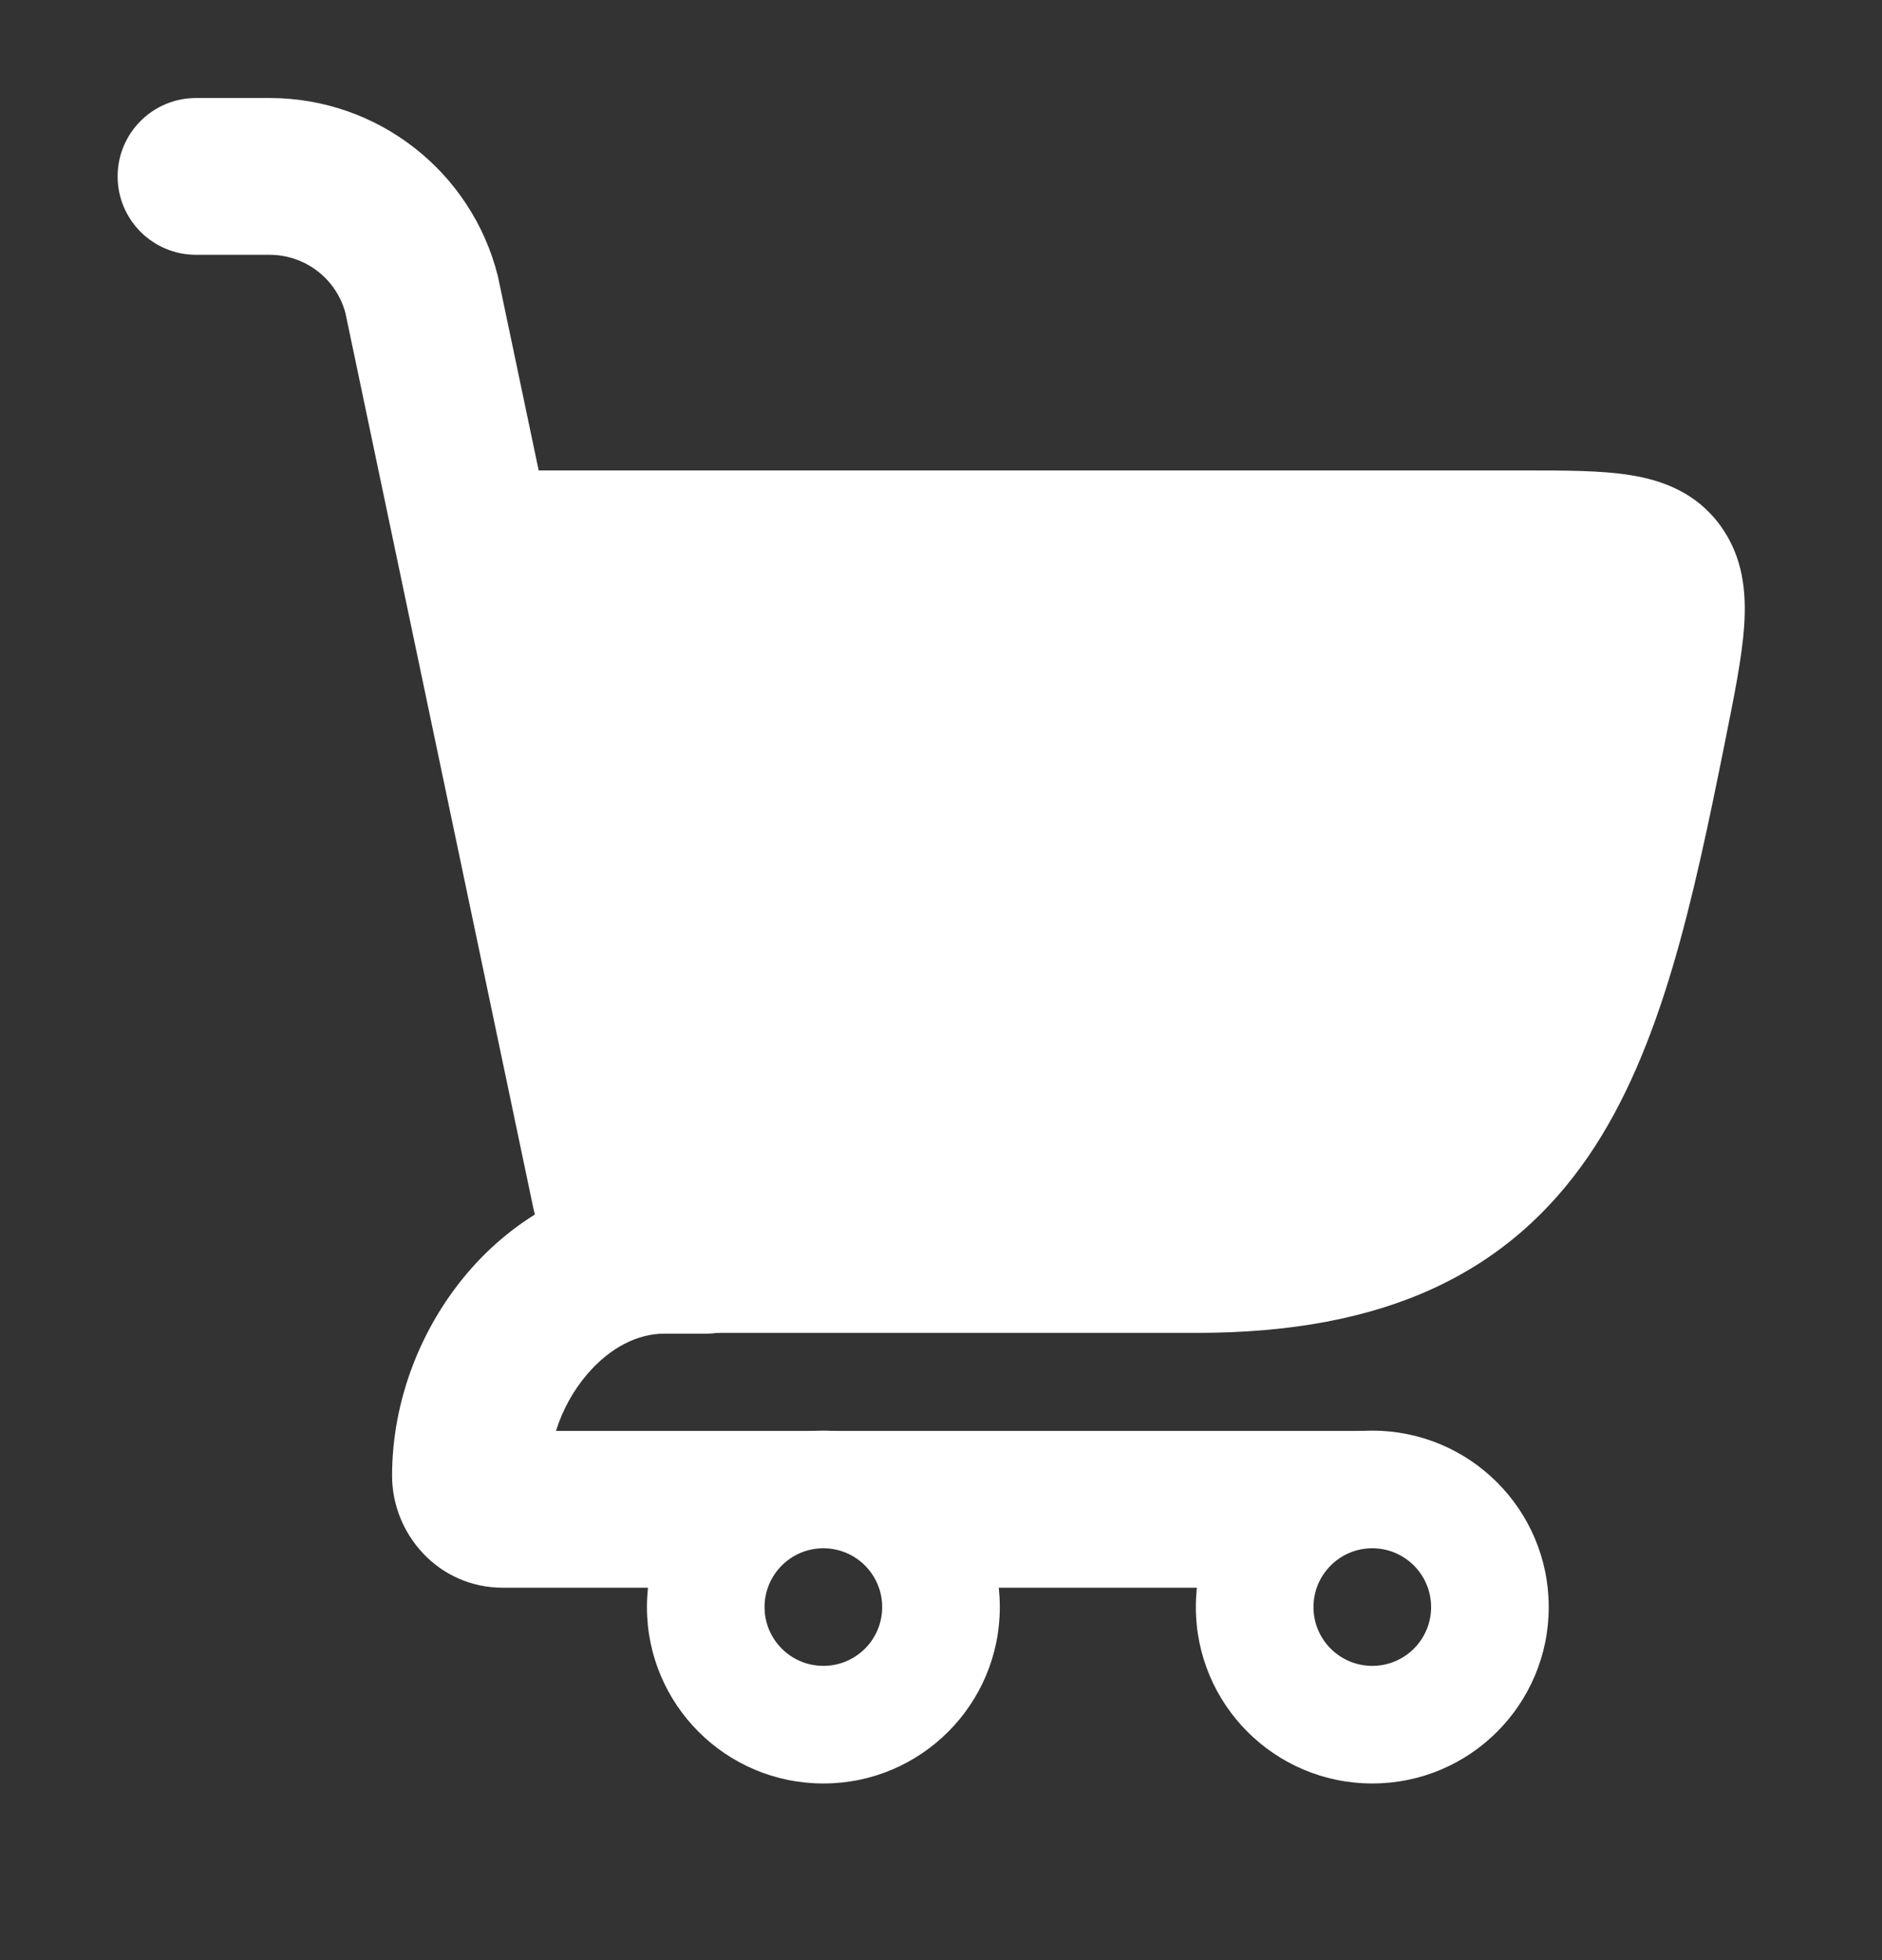
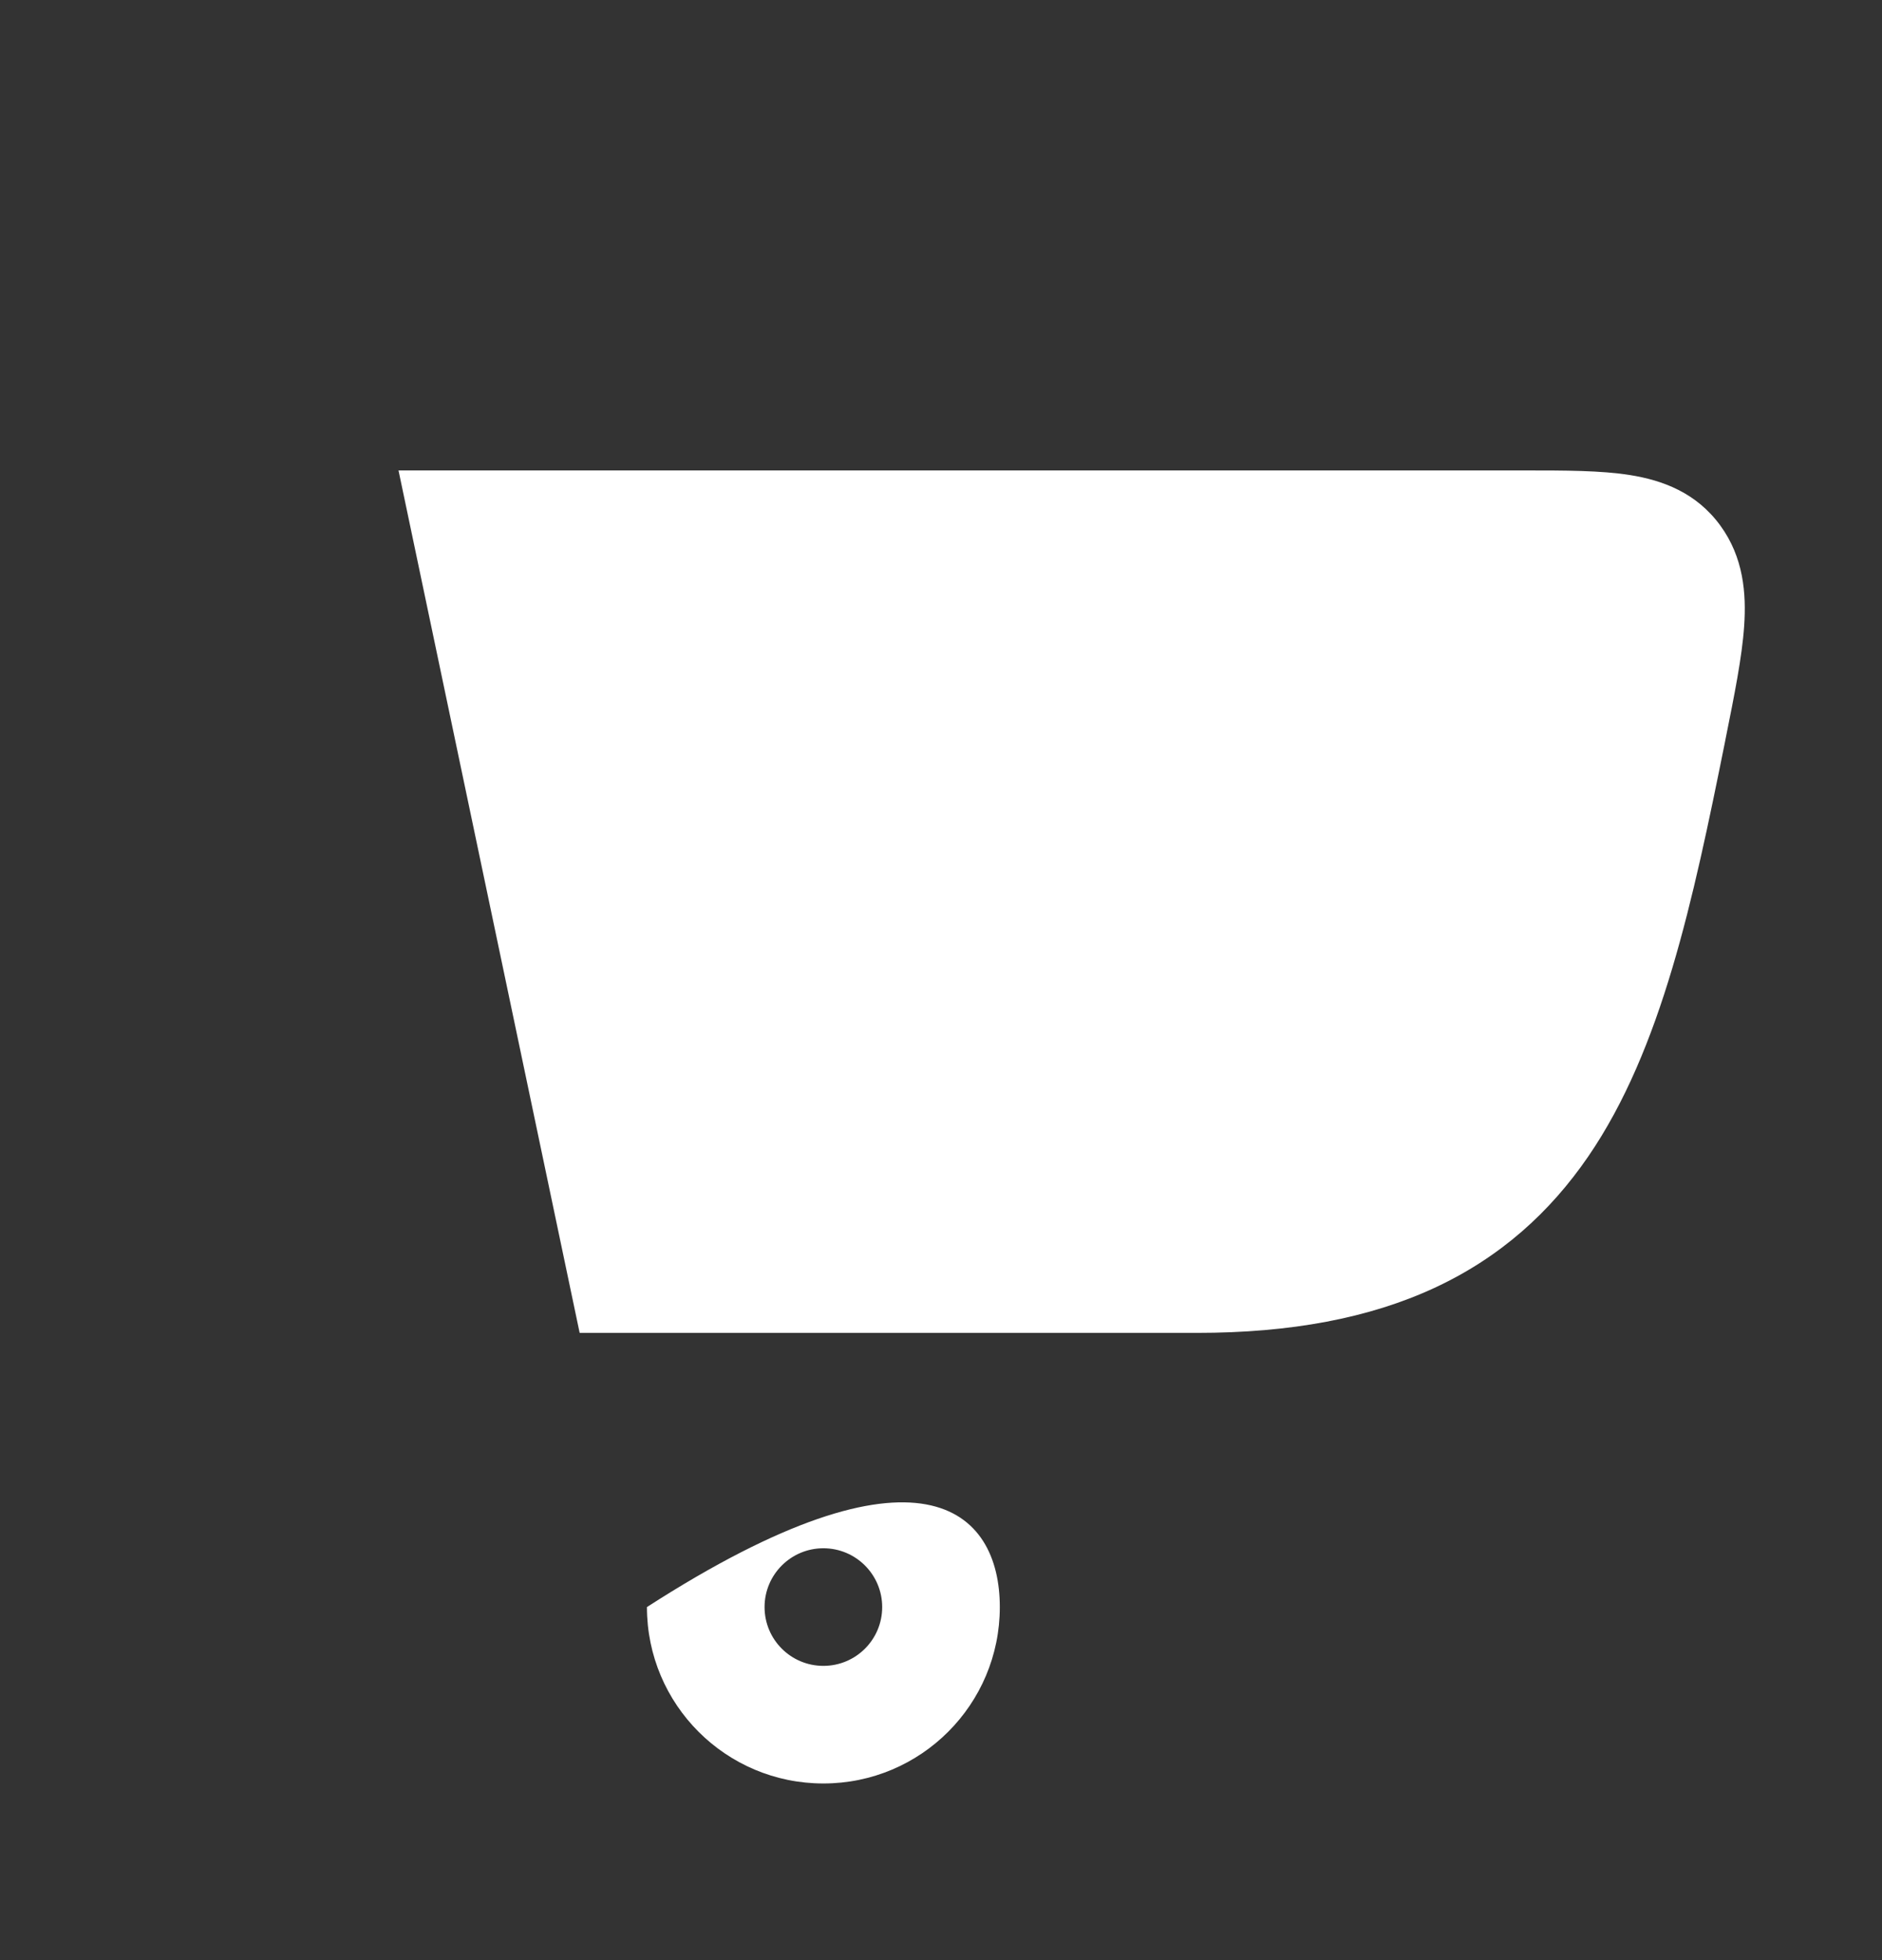
<svg xmlns="http://www.w3.org/2000/svg" width="24" height="25" viewBox="0 0 24 25" fill="none">
  <rect x="0" y="0" width="24" height="25" fill="#333333" stroke="none" />
-   <path fill-rule="evenodd" clip-rule="evenodd" d="M1.5 2.25C1.5 1.698 1.948 1.25 2.5 1.25H3.438C4.815 1.25 6.015 2.187 6.349 3.522L6.353 3.541L8.76 15.001C8.873 15.541 8.527 16.071 7.986 16.185C7.446 16.298 6.916 15.952 6.802 15.412L4.405 3.992C4.288 3.555 3.892 3.25 3.438 3.25H2.5C1.948 3.25 1.5 2.802 1.5 2.25Z" fill="white" />
  <path d="M21.939 6.704C21.633 6.283 21.201 6.125 20.786 6.059C20.416 6 19.952 6 19.448 6H5.082L7.392 17H15.264C16.462 17 17.46 16.812 18.293 16.426C19.135 16.035 19.767 15.46 20.254 14.75C21.192 13.381 21.591 11.481 21.997 9.467L22.006 9.42C22.117 8.867 22.215 8.382 22.242 7.987C22.271 7.568 22.234 7.109 21.939 6.704Z" fill="white" />
-   <path fill-rule="evenodd" clip-rule="evenodd" d="M5.961 16.235C6.554 15.538 7.432 15.01 8.469 15.01H9C9.552 15.01 10 15.458 10 16.01C10 16.562 9.552 17.01 9 17.01H8.469C8.142 17.01 7.785 17.178 7.485 17.531C7.308 17.738 7.173 17.987 7.09 18.25H17.5C18.052 18.25 18.5 18.698 18.5 19.25C18.5 19.802 18.052 19.373 17.5 19.373L16.097 20.25H11.956L10.57 19.373L9.184 20.25H6.411C5.594 20.25 5 19.571 5 18.821C5 17.861 5.369 16.931 5.961 16.235Z" fill="white" />
-   <path fill-rule="evenodd" clip-rule="evenodd" d="M10.5 19.747C10.086 19.747 9.75 20.083 9.75 20.497C9.75 20.912 10.086 21.247 10.5 21.247C10.914 21.247 11.25 20.912 11.25 20.497C11.25 20.083 10.914 19.747 10.5 19.747ZM8.25 20.497C8.25 19.255 9.257 18.247 10.5 18.247C11.743 18.247 12.75 19.255 12.75 20.497C12.75 21.74 11.743 22.747 10.5 22.747C9.257 22.747 8.25 21.74 8.25 20.497Z" fill="white" />
-   <path fill-rule="evenodd" clip-rule="evenodd" d="M17.5 19.747C17.086 19.747 16.75 20.083 16.75 20.497C16.75 20.912 17.086 21.247 17.5 21.247C17.914 21.247 18.25 20.912 18.25 20.497C18.25 20.083 17.914 19.747 17.5 19.747ZM15.25 20.497C15.25 19.255 16.257 18.247 17.5 18.247C18.743 18.247 19.75 19.255 19.75 20.497C19.75 21.74 18.743 22.747 17.5 22.747C16.257 22.747 15.25 21.74 15.25 20.497Z" fill="white" />
+   <path fill-rule="evenodd" clip-rule="evenodd" d="M10.5 19.747C10.086 19.747 9.75 20.083 9.75 20.497C9.75 20.912 10.086 21.247 10.5 21.247C10.914 21.247 11.25 20.912 11.25 20.497C11.25 20.083 10.914 19.747 10.5 19.747ZM8.25 20.497C11.743 18.247 12.75 19.255 12.75 20.497C12.75 21.74 11.743 22.747 10.5 22.747C9.257 22.747 8.25 21.74 8.25 20.497Z" fill="white" />
</svg>